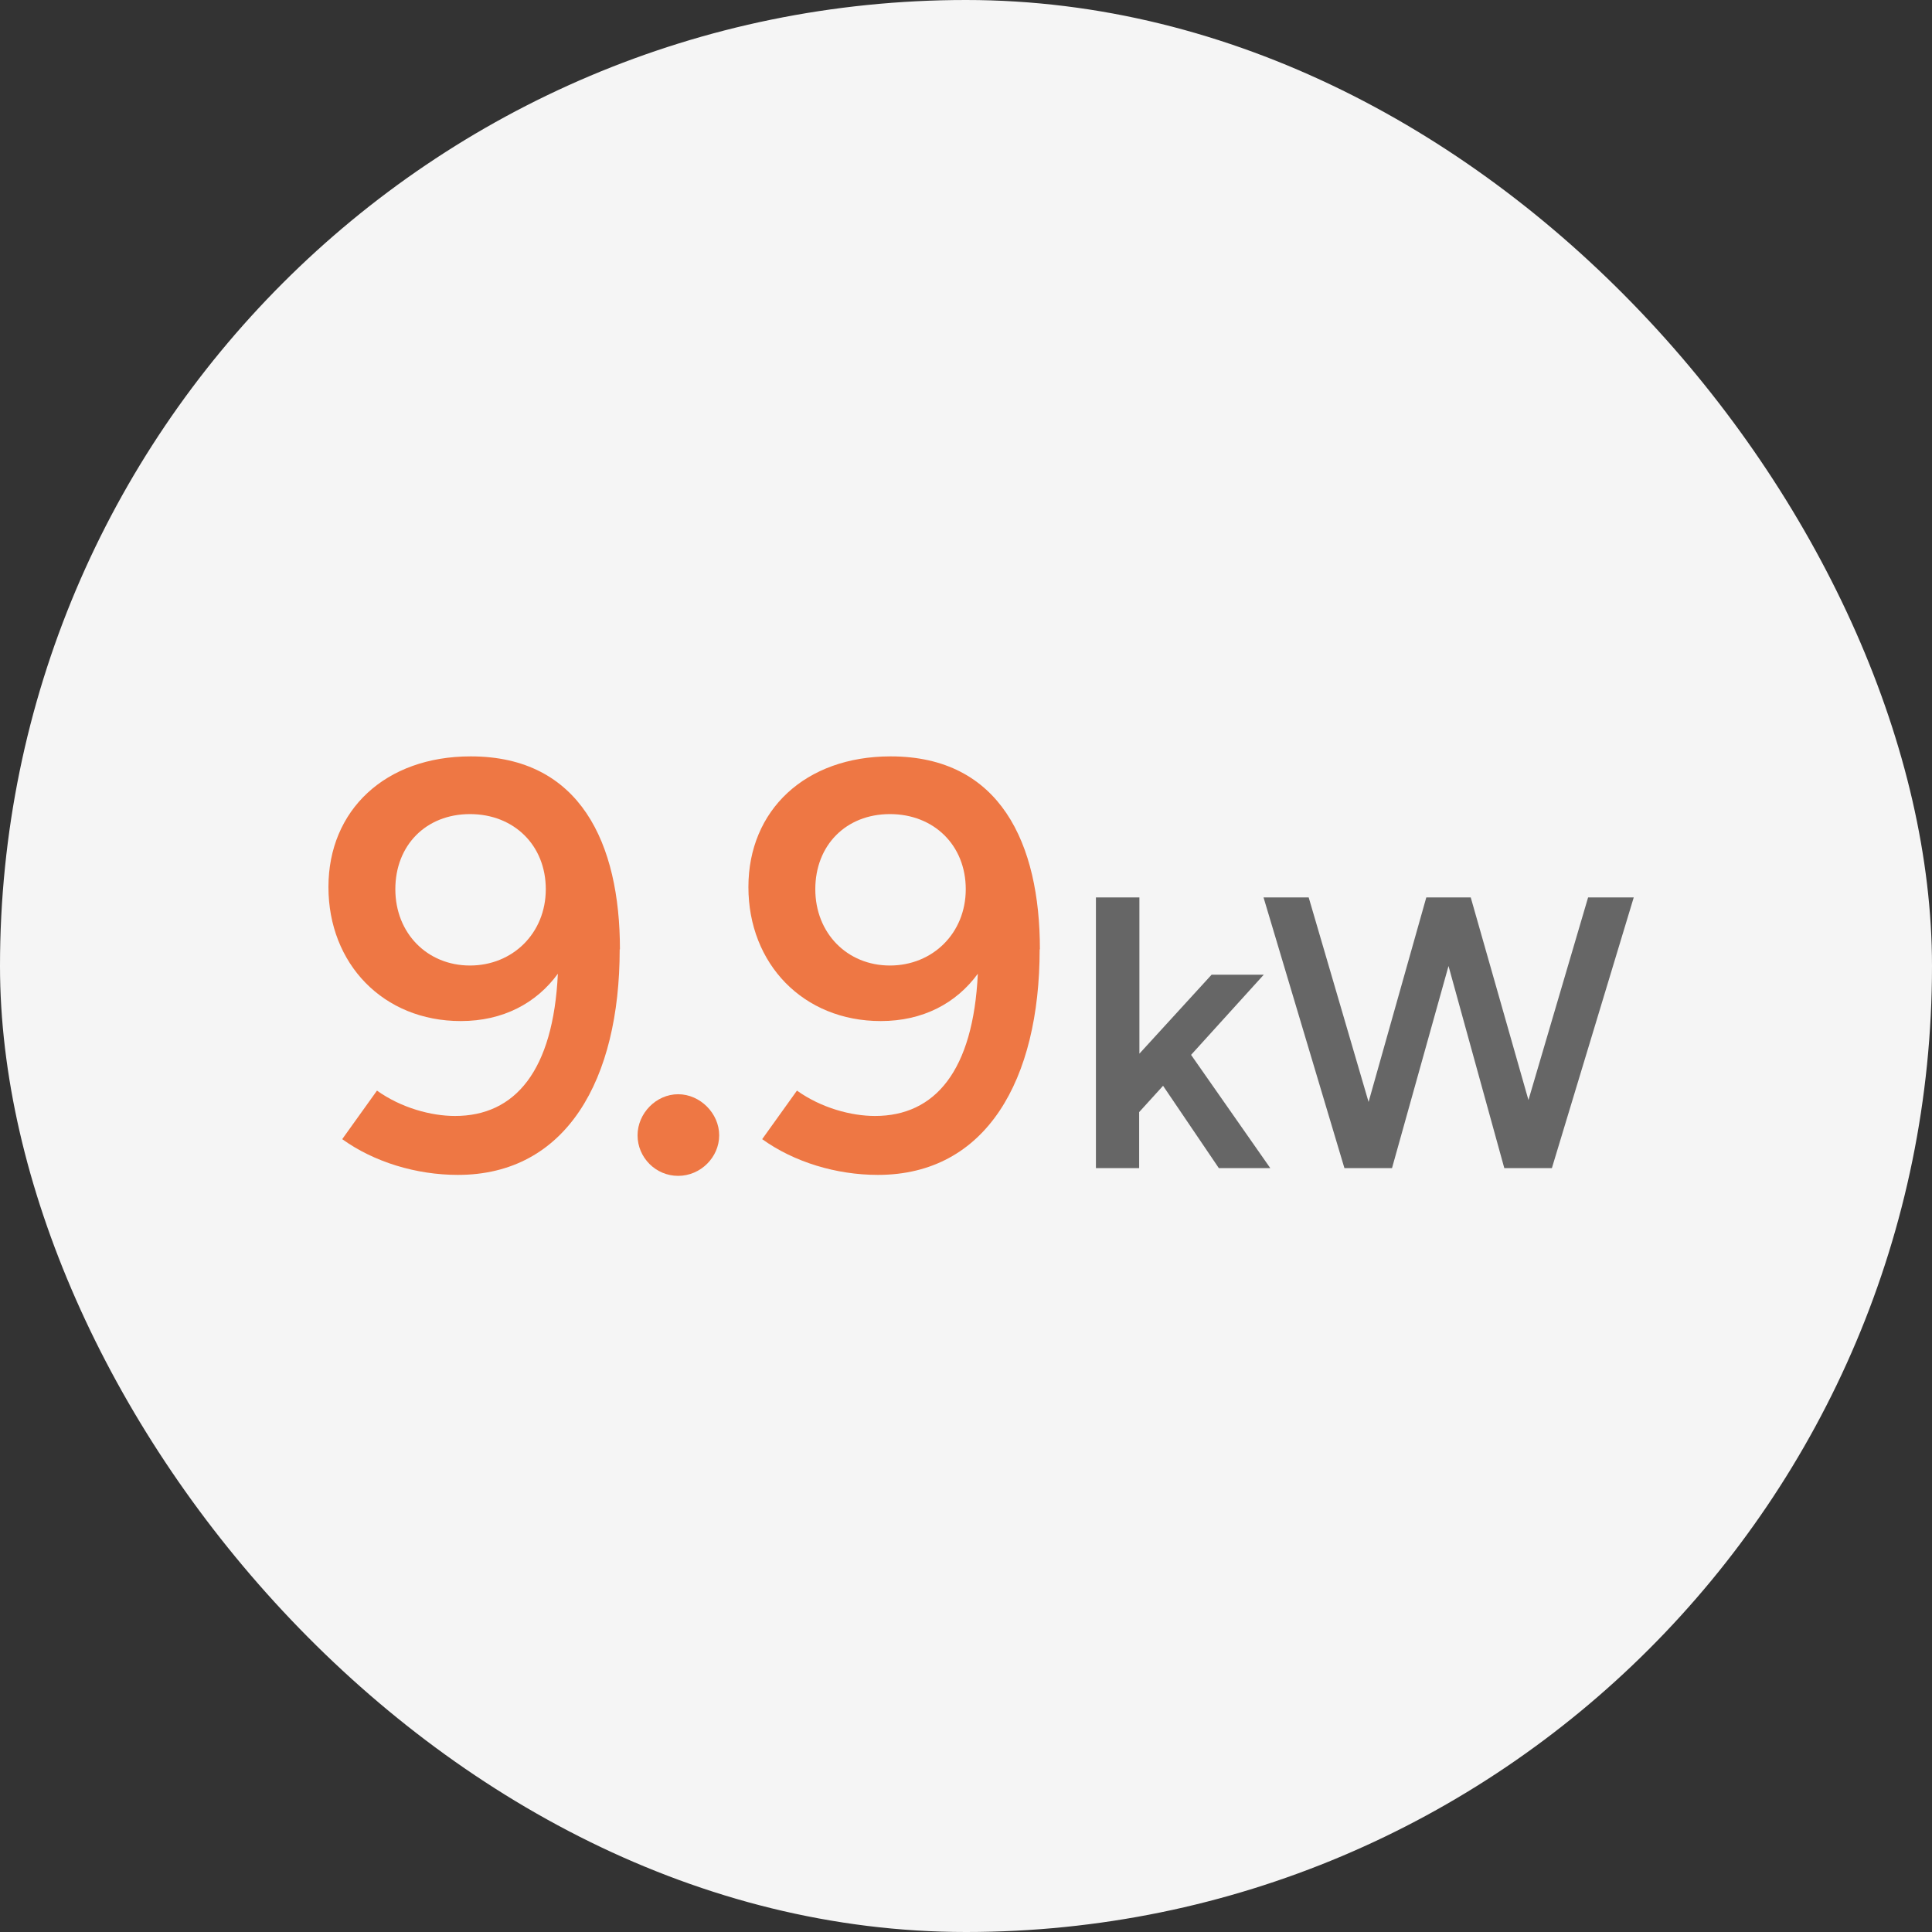
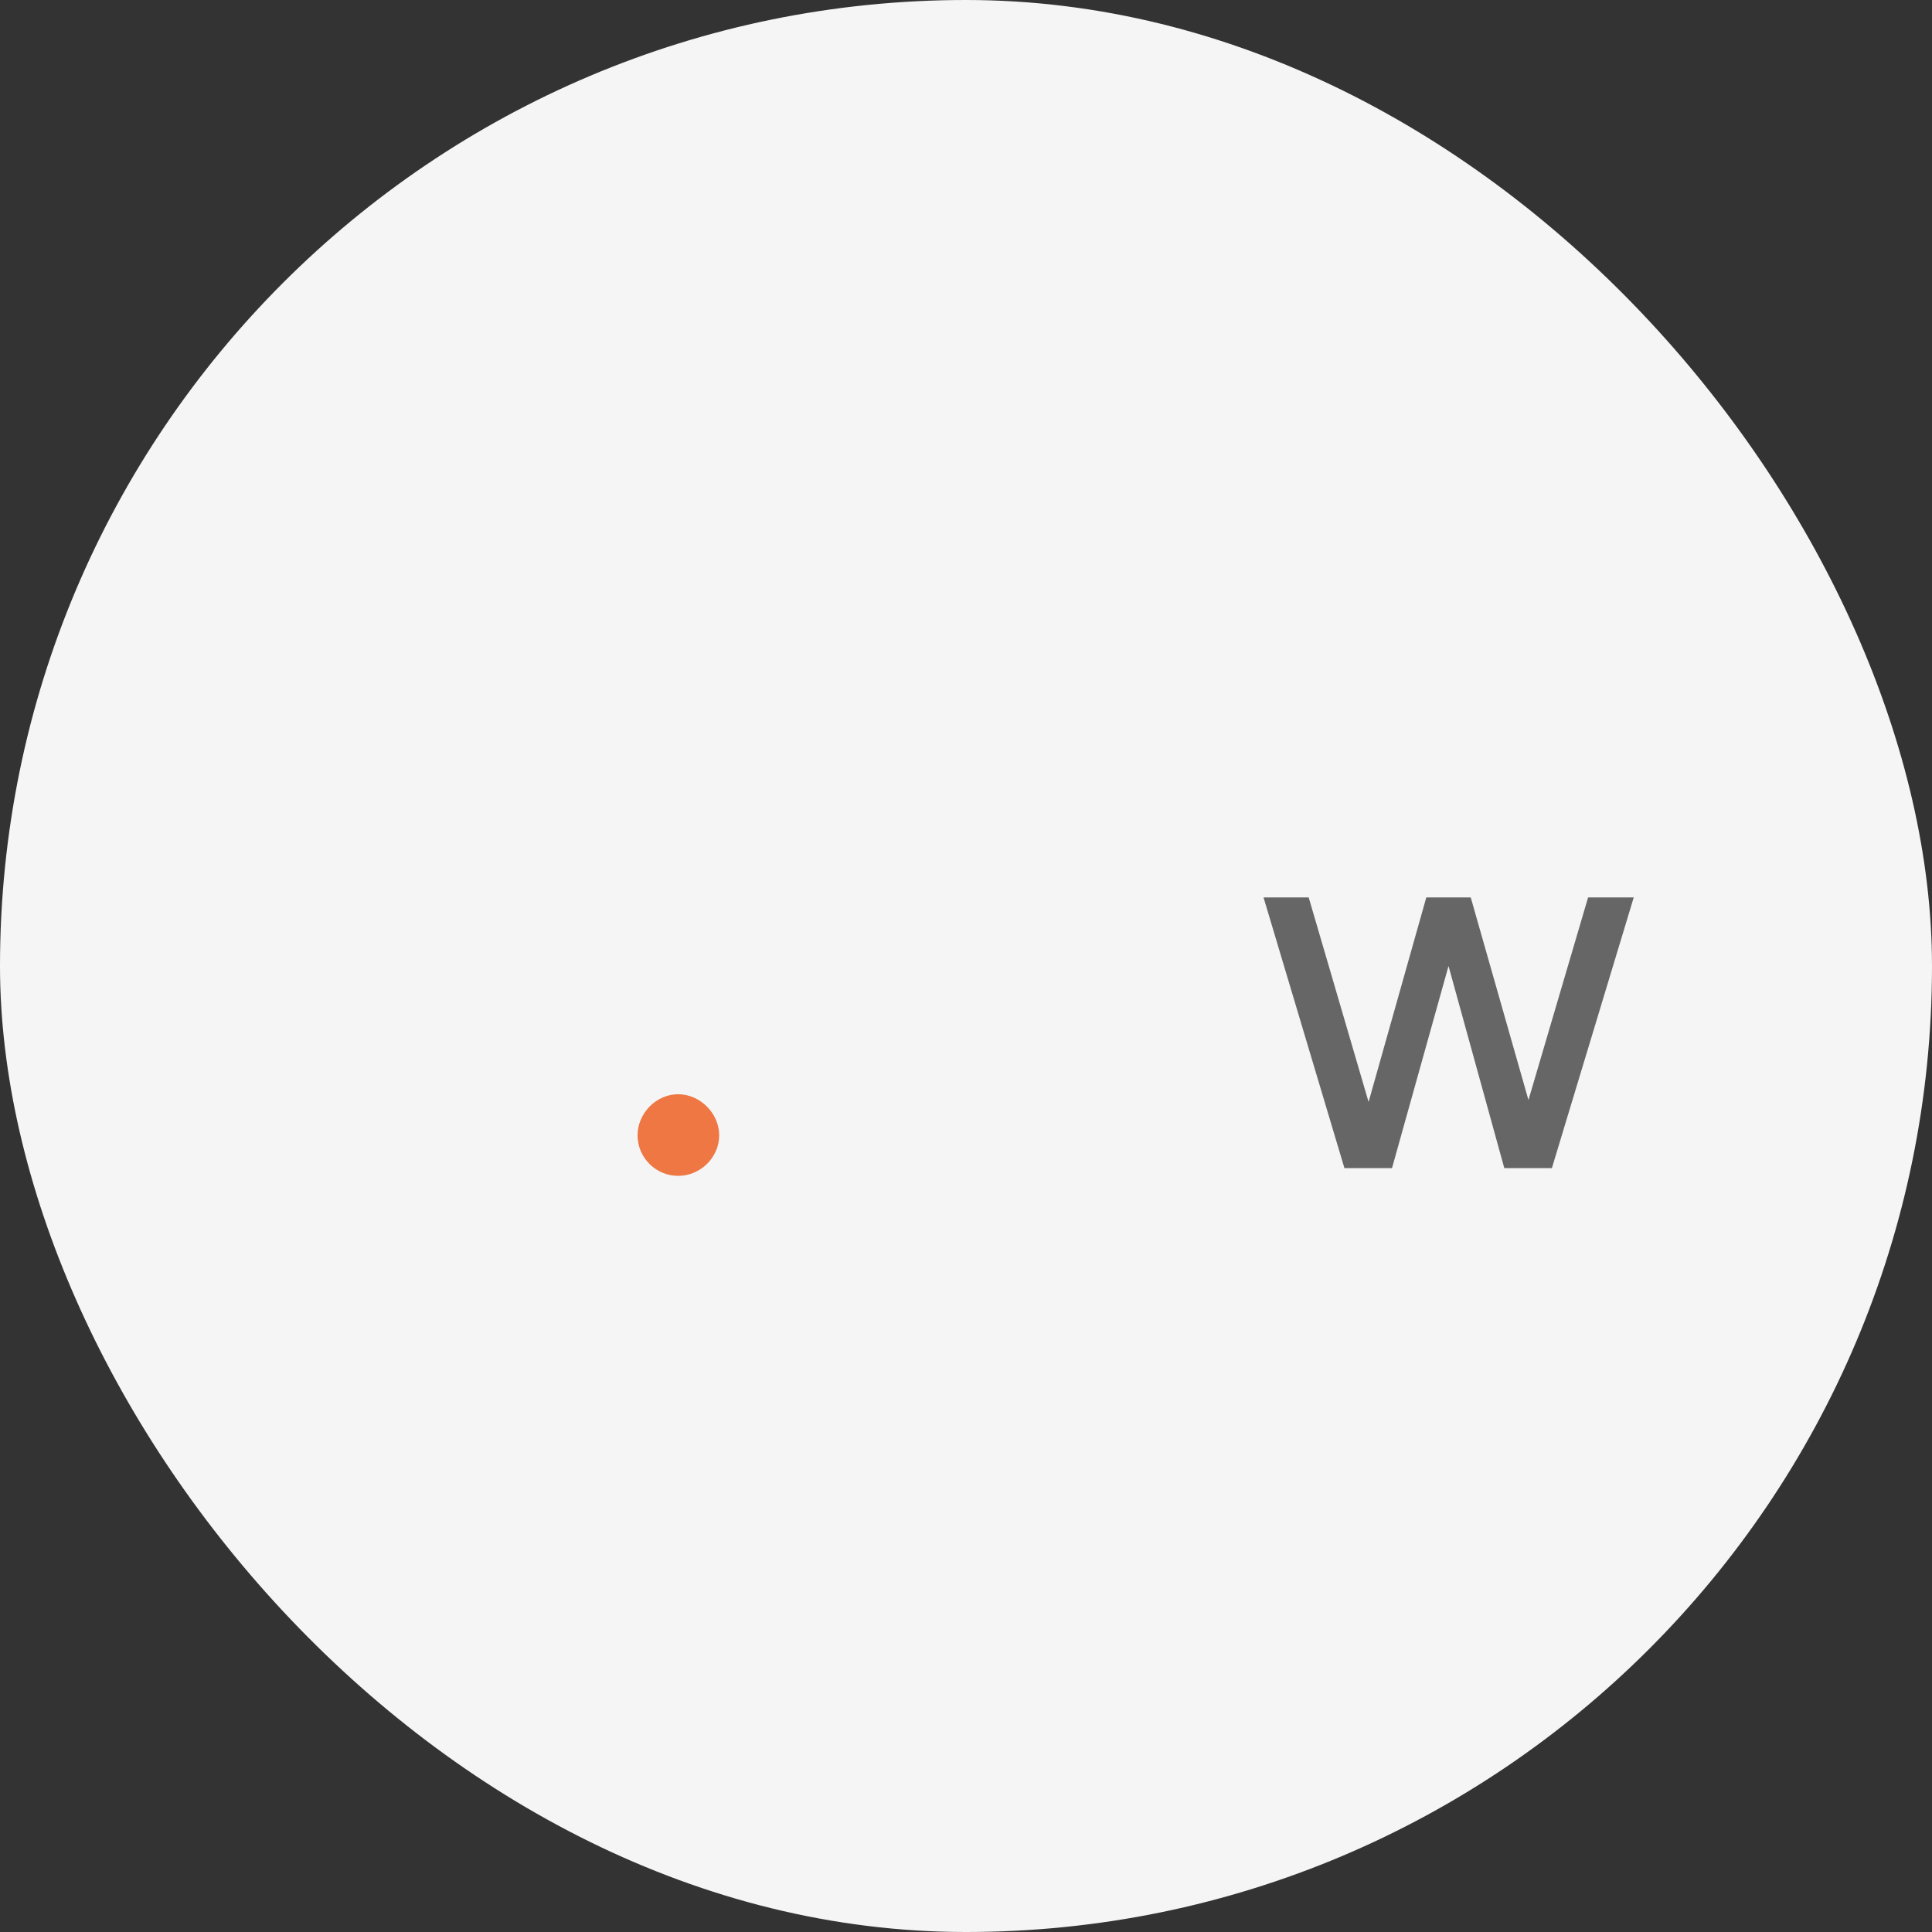
<svg xmlns="http://www.w3.org/2000/svg" id="b" viewBox="0 0 80 80">
  <rect x="0" y="0" width="80" height="80" fill="#333333" stroke="none" />
  <defs>
    <style>.c{fill:none;}.d{fill:#666;}.e{fill:#e74;}.f{fill:#f5f5f5;}</style>
  </defs>
  <rect class="f" x="0" y="0" width="80" height="80" rx="40" ry="40" />
  <rect class="c" width="80" height="80" />
-   <path class="e" d="M25.66,39.31c0,5.39-2.2,9.34-6.7,9.34-1.72,0-3.47-.53-4.79-1.48l1.44-2.01c1.01.72,2.25,1.05,3.23,1.05,2.49,0,4.07-1.87,4.26-5.89-.89,1.22-2.27,1.96-4.02,1.96-3.21,0-5.48-2.37-5.48-5.55s2.35-5.41,5.89-5.41c4.55,0,6.18,3.62,6.18,7.99ZM16.37,36.82c0,1.82,1.32,3.16,3.09,3.16s3.14-1.34,3.14-3.16-1.32-3.11-3.14-3.11-3.09,1.29-3.09,3.11Z" />
  <path class="e" d="M26.4,47.01c0-.91.77-1.7,1.68-1.7s1.7.79,1.7,1.7-.77,1.68-1.7,1.68-1.68-.76-1.68-1.68Z" />
-   <path class="e" d="M43.05,39.31c0,5.39-2.2,9.34-6.7,9.34-1.72,0-3.47-.53-4.79-1.48l1.44-2.01c1.01.72,2.25,1.05,3.23,1.05,2.49,0,4.07-1.87,4.26-5.89-.89,1.22-2.27,1.96-4.02,1.96-3.21,0-5.48-2.37-5.48-5.55s2.35-5.41,5.89-5.41c4.55,0,6.18,3.62,6.18,7.99ZM33.76,36.82c0,1.82,1.32,3.16,3.09,3.16s3.14-1.34,3.14-3.16-1.32-3.11-3.14-3.11-3.09,1.29-3.09,3.11Z" />
-   <path class="d" d="M45.39,37.16h1.79v6.47l2.99-3.27h2.16l-3.01,3.32,3.28,4.69h-2.13l-2.31-3.41-.99,1.09v2.32h-1.79v-11.21Z" />
  <path class="d" d="M52.32,37.16h1.87l2.48,8.47,2.39-8.47h1.84l2.39,8.39,2.47-8.39h1.89l-3.39,11.21h-1.97l-2.31-8.37-2.34,8.37h-1.97l-3.35-11.21Z" />
</svg>